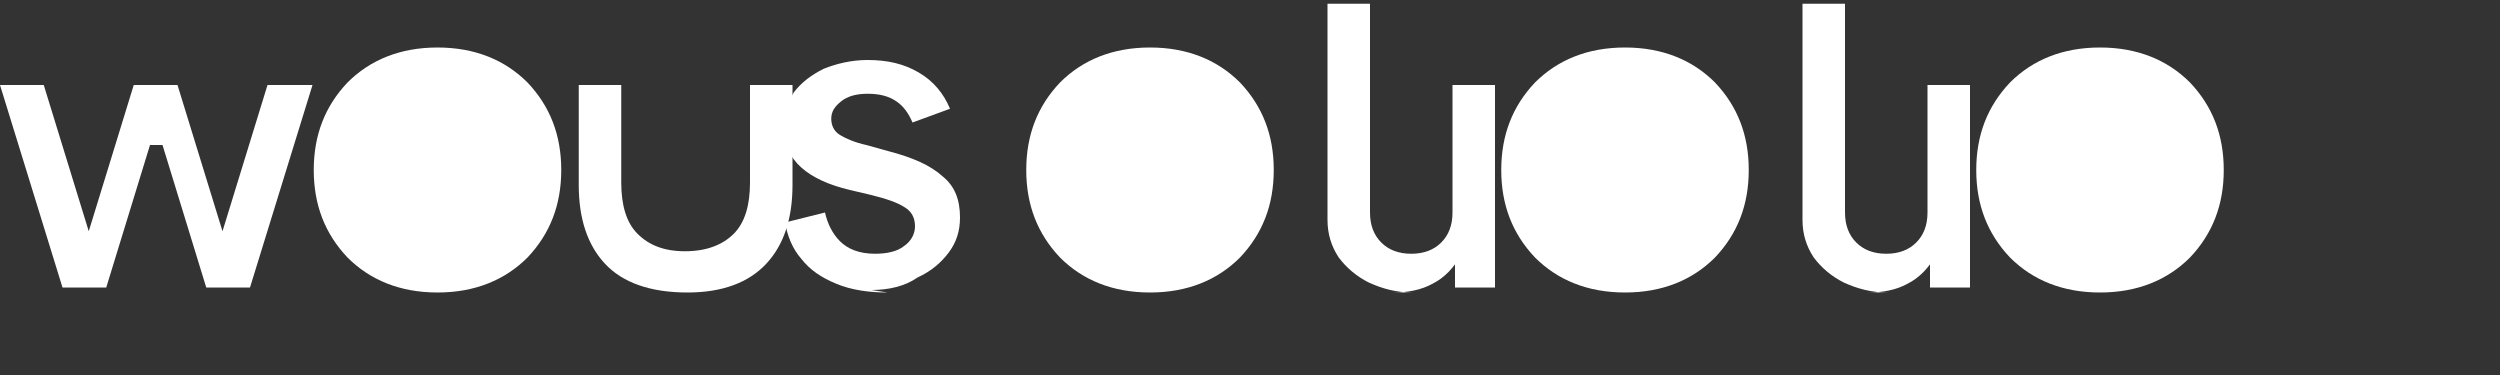
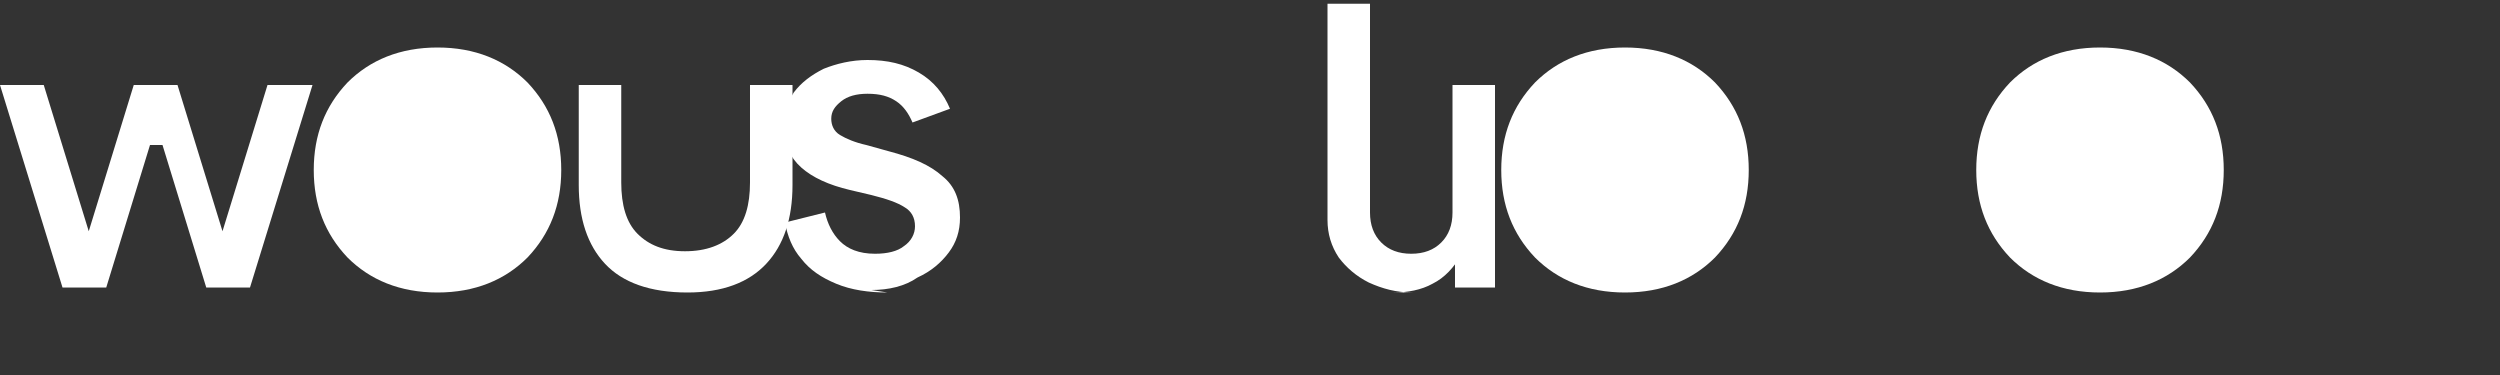
<svg xmlns="http://www.w3.org/2000/svg" viewBox="0 0 200 30" fill="none">
  <rect x="0" y="0" width="200" height="30" fill="#333333" stroke="none" />
  <path d="M5 23L0 6.8h3.5l4 13h-0.8l4-13h3.5l4 13h-0.8l4-13H25L20 23h-3.5l-3.5-11.4h-1L8.5 23H5z" fill="white" />
  <path d="M35 23.4c-3 0-5.4-1-7.2-2.8-1.8-1.9-2.7-4.2-2.7-7s0.9-5.1 2.7-7c1.8-1.8 4.2-2.8 7.2-2.8s5.4 1 7.2 2.8c1.8 1.9 2.7 4.2 2.7 7s-0.9 5.1-2.7 7c-1.8 1.8-4.2 2.8-7.2 2.8z" fill="white" />
  <path d="M55 23.4c-3 0-5.2-0.8-6.6-2.3-1.4-1.5-2.1-3.6-2.1-6.3V6.8h3.4v7.8c0 1.8 0.4 3.2 1.3 4.1 0.9 0.9 2.1 1.4 3.8 1.4 1.7 0 3-0.5 3.9-1.4 0.9-0.9 1.3-2.3 1.3-4.1V6.8h3.4v8c0 2.7-0.7 4.8-2.1 6.3-1.4 1.5-3.5 2.3-6.3 2.3z" fill="white" />
  <path d="M71 23.4c-1.5 0-2.9-0.2-4.1-0.7-1.2-0.5-2.1-1.1-2.8-2-0.7-0.8-1.1-1.8-1.3-2.9l3.2-0.8c0.2 0.9 0.6 1.7 1.2 2.3 0.6 0.6 1.5 1 2.8 1 1 0 1.8-0.2 2.3-0.6 0.6-0.4 0.9-1 0.9-1.6 0-0.7-0.3-1.2-0.8-1.5-0.6-0.4-1.5-0.7-2.7-1l-1.7-0.4c-1.7-0.4-3-1-3.9-1.8-0.9-0.8-1.4-1.9-1.4-3.2 0-1 0.3-2 0.8-2.8 0.6-0.8 1.4-1.4 2.4-1.9 1-0.4 2.2-0.7 3.5-0.7 1.6 0 2.9 0.3 4.1 1 1.2 0.7 2 1.7 2.5 2.9l-3 1.1c-0.3-0.7-0.7-1.3-1.3-1.7-0.6-0.4-1.3-0.6-2.3-0.6-0.9 0-1.6 0.2-2.1 0.6-0.5 0.4-0.8 0.8-0.8 1.4 0 0.5 0.2 1 0.7 1.3 0.5 0.3 1.2 0.6 2.1 0.8l1.8 0.5c1.9 0.5 3.3 1.1 4.3 2 1 0.8 1.4 1.9 1.4 3.3 0 1.1-0.3 2-0.9 2.8-0.6 0.8-1.4 1.5-2.5 2-1 0.7-2.3 1-3.7 1z" fill="white" />
-   <path d="M92 23.4c-3 0-5.4-1-7.2-2.8-1.8-1.9-2.7-4.2-2.7-7s0.9-5.1 2.7-7c1.8-1.8 4.2-2.8 7.2-2.8s5.4 1 7.2 2.8c1.8 1.9 2.7 4.2 2.7 7s-0.9 5.1-2.7 7c-1.8 1.8-4.2 2.8-7.2 2.8z" fill="white" />
  <path d="M113 23.4c-1.3 0-2.4-0.3-3.5-0.8-1-0.5-1.8-1.2-2.4-2-0.6-0.9-0.9-1.9-0.9-3V0.3h3.4V17c0 1 0.3 1.8 0.9 2.4 0.6 0.6 1.4 0.9 2.4 0.9 1 0 1.8-0.3 2.4-0.9 0.6-0.6 0.9-1.4 0.9-2.4V6.8h3.4V23h-3.2v-2.9l0.5 0.3c-0.6 1-1.3 1.8-2.3 2.3-0.9 0.5-2 0.7-3.1 0.7z" fill="white" />
  <path d="M130 23.4c-3 0-5.4-1-7.2-2.8-1.8-1.9-2.7-4.2-2.7-7s0.9-5.1 2.7-7c1.8-1.8 4.2-2.8 7.2-2.8s5.4 1 7.2 2.8c1.8 1.9 2.7 4.2 2.7 7s-0.9 5.1-2.7 7c-1.8 1.8-4.2 2.8-7.2 2.8z" fill="white" />
-   <path d="M151 23.4c-1.3 0-2.4-0.3-3.5-0.8-1-0.5-1.8-1.2-2.4-2-0.6-0.9-0.9-1.9-0.9-3V0.3h3.4V17c0 1 0.3 1.8 0.9 2.4 0.6 0.6 1.4 0.9 2.4 0.9 1 0 1.8-0.3 2.4-0.9 0.6-0.6 0.9-1.4 0.9-2.4V6.8h3.4V23h-3.2v-2.9l0.5 0.3c-0.6 1-1.3 1.8-2.3 2.3-0.9 0.5-2 0.7-3.1 0.7z" fill="white" />
  <path d="M168 23.4c-3 0-5.4-1-7.2-2.8-1.8-1.9-2.7-4.2-2.7-7s0.9-5.1 2.7-7c1.8-1.8 4.2-2.8 7.2-2.8s5.4 1 7.2 2.8c1.8 1.9 2.7 4.2 2.7 7s-0.9 5.1-2.7 7c-1.8 1.8-4.2 2.8-7.2 2.8z" fill="white" />
</svg>